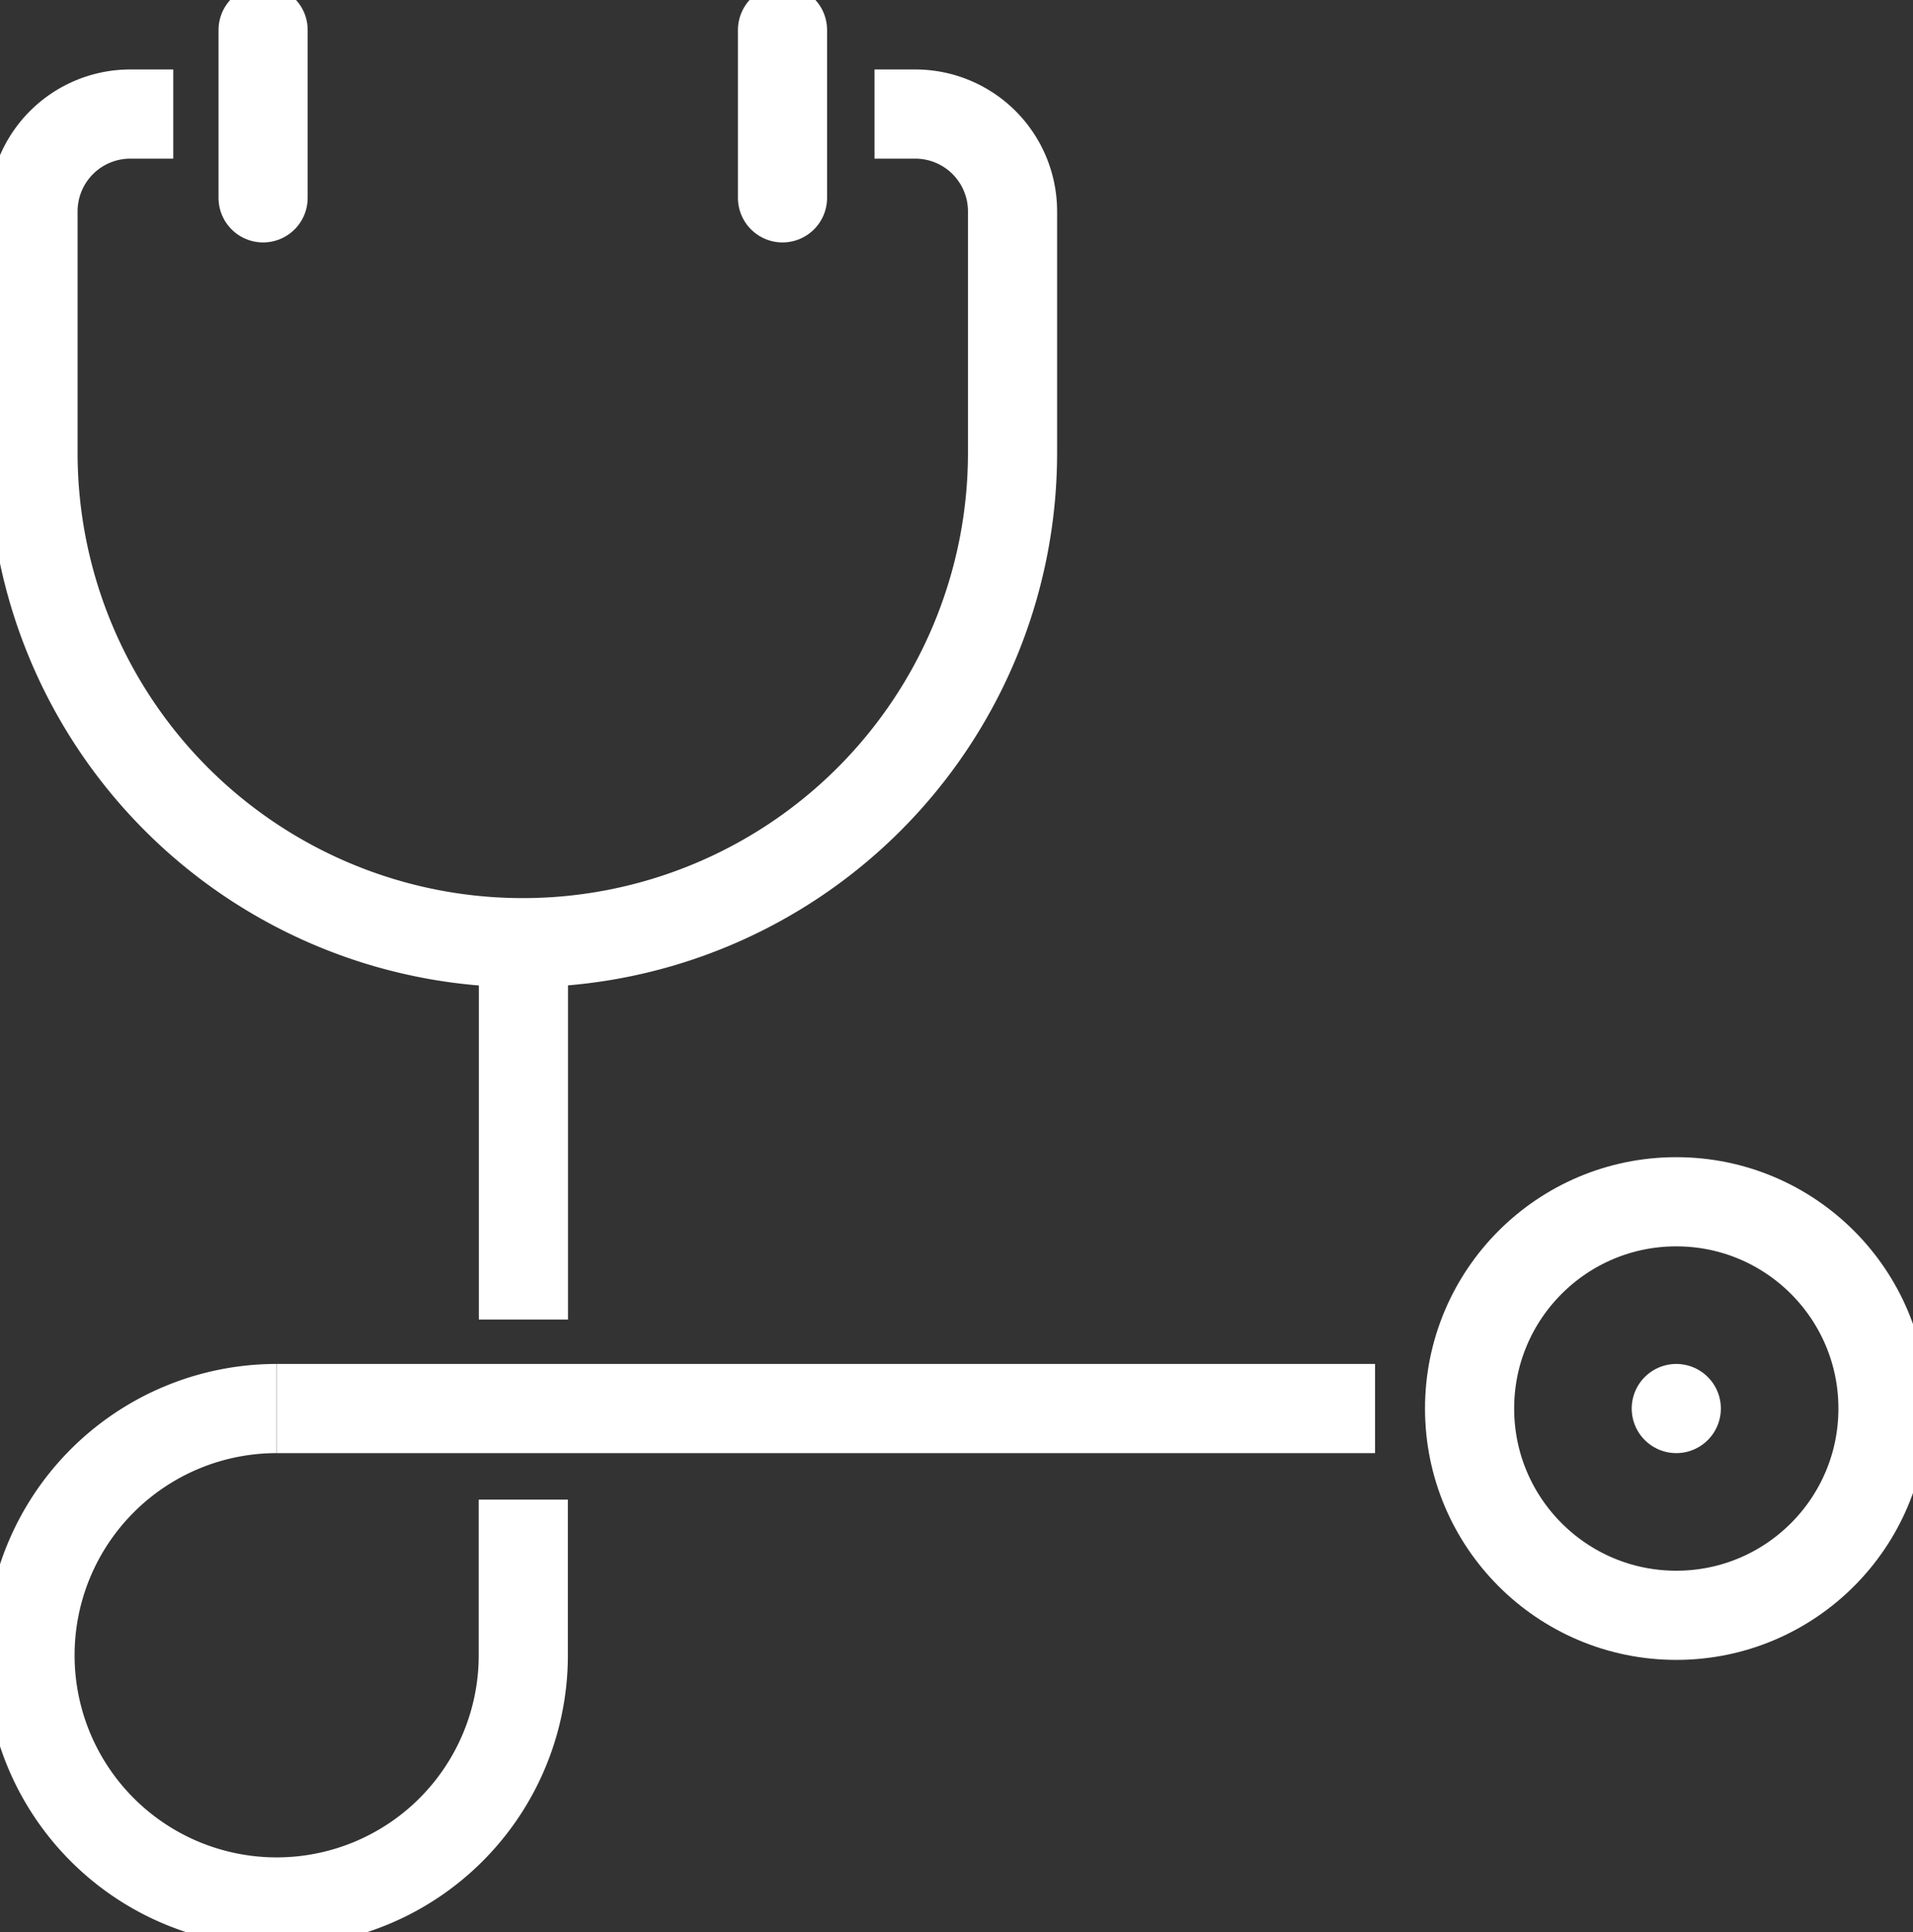
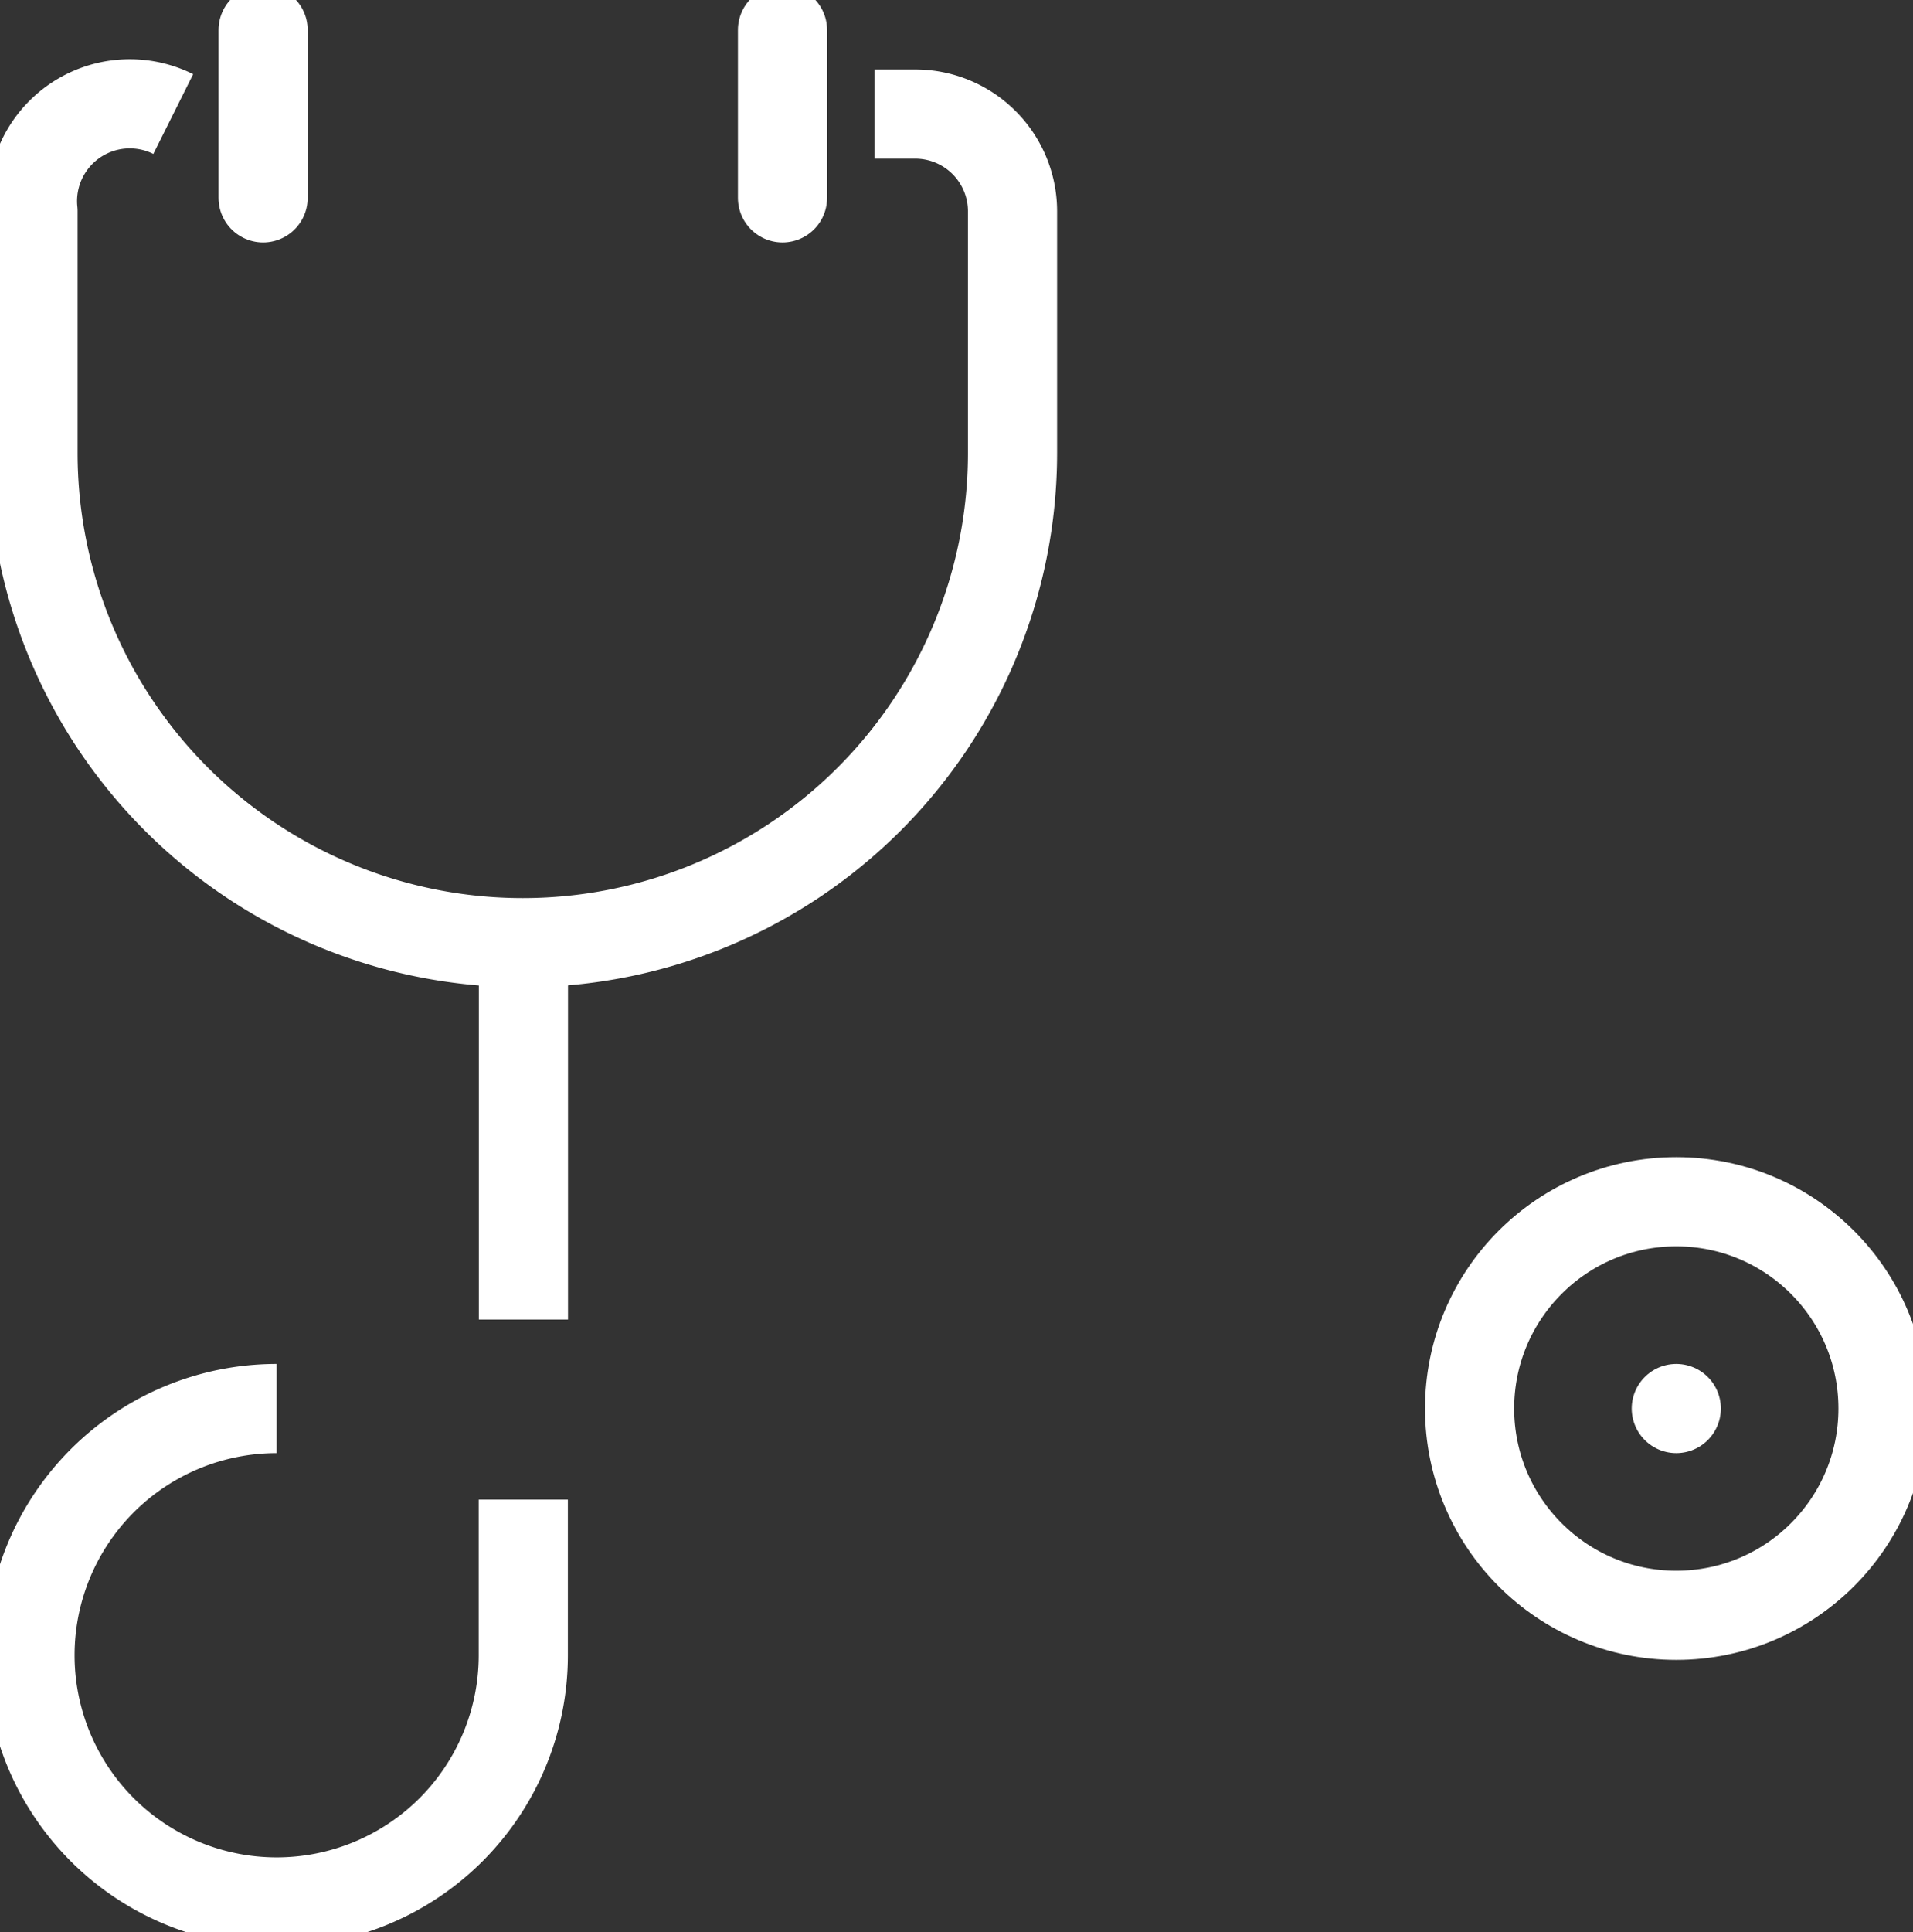
<svg xmlns="http://www.w3.org/2000/svg" id="poradnie" width="64.377" height="65" viewBox="0 0 64.377 65">
  <rect x="0" y="0" width="64.377" height="65" fill="#333333" stroke="none" />
  <defs>
    <clipPath id="clip-path">
      <rect id="Rectangle_14" data-name="Rectangle 14" width="64.377" height="65" fill="none" stroke="#fff" stroke-width="3" />
    </clipPath>
  </defs>
-   <line id="Line_2" data-name="Line 2" x2="36.961" transform="translate(9.313 47.385)" fill="none" stroke="#fff" stroke-linejoin="round" stroke-width="3" />
  <g id="Group_38" data-name="Group 38">
    <g id="Group_37" data-name="Group 37" clip-path="url(#clip-path)">
      <circle id="Ellipse_1" data-name="Ellipse 1" cx="6.956" cy="6.956" r="6.956" transform="translate(49.455 40.429)" fill="none" stroke="#fff" stroke-linecap="round" stroke-linejoin="round" stroke-width="3" />
      <line id="Line_3" data-name="Line 3" y2="5.646" transform="translate(26.333 1.01)" fill="none" stroke="#fff" stroke-linecap="round" stroke-linejoin="round" stroke-width="3" />
      <line id="Line_4" data-name="Line 4" y2="5.646" transform="translate(8.854 1.01)" fill="none" stroke="#fff" stroke-linecap="round" stroke-linejoin="round" stroke-width="3" />
      <line id="Line_5" data-name="Line 5" y1="12.677" transform="translate(17.615 31.714)" fill="none" stroke="#fff" stroke-linejoin="round" stroke-width="3" />
      <path id="Path_47" data-name="Path 47" d="M9.3,46.92a8.3,8.3,0,1,0,8.3,8.3V49.985" transform="translate(0.01 0.465)" fill="none" stroke="#fff" stroke-linejoin="round" stroke-width="3" />
      <line id="Line_6" data-name="Line 6" transform="translate(56.411 47.385)" fill="none" stroke="#fff" stroke-linecap="round" stroke-linejoin="round" stroke-width="3" />
-       <path id="Path_48" data-name="Path 48" d="M5.819,3.8H4.373A3.274,3.274,0,0,0,1.1,7.069v8.126a16.481,16.481,0,0,0,32.963,0V7.069A3.273,3.273,0,0,0,30.789,3.8H29.418" transform="translate(0.011 0.037)" fill="none" stroke="#fff" stroke-linejoin="round" stroke-width="3" />
+       <path id="Path_48" data-name="Path 48" d="M5.819,3.8A3.274,3.274,0,0,0,1.1,7.069v8.126a16.481,16.481,0,0,0,32.963,0V7.069A3.273,3.273,0,0,0,30.789,3.8H29.418" transform="translate(0.011 0.037)" fill="none" stroke="#fff" stroke-linejoin="round" stroke-width="3" />
    </g>
  </g>
</svg>